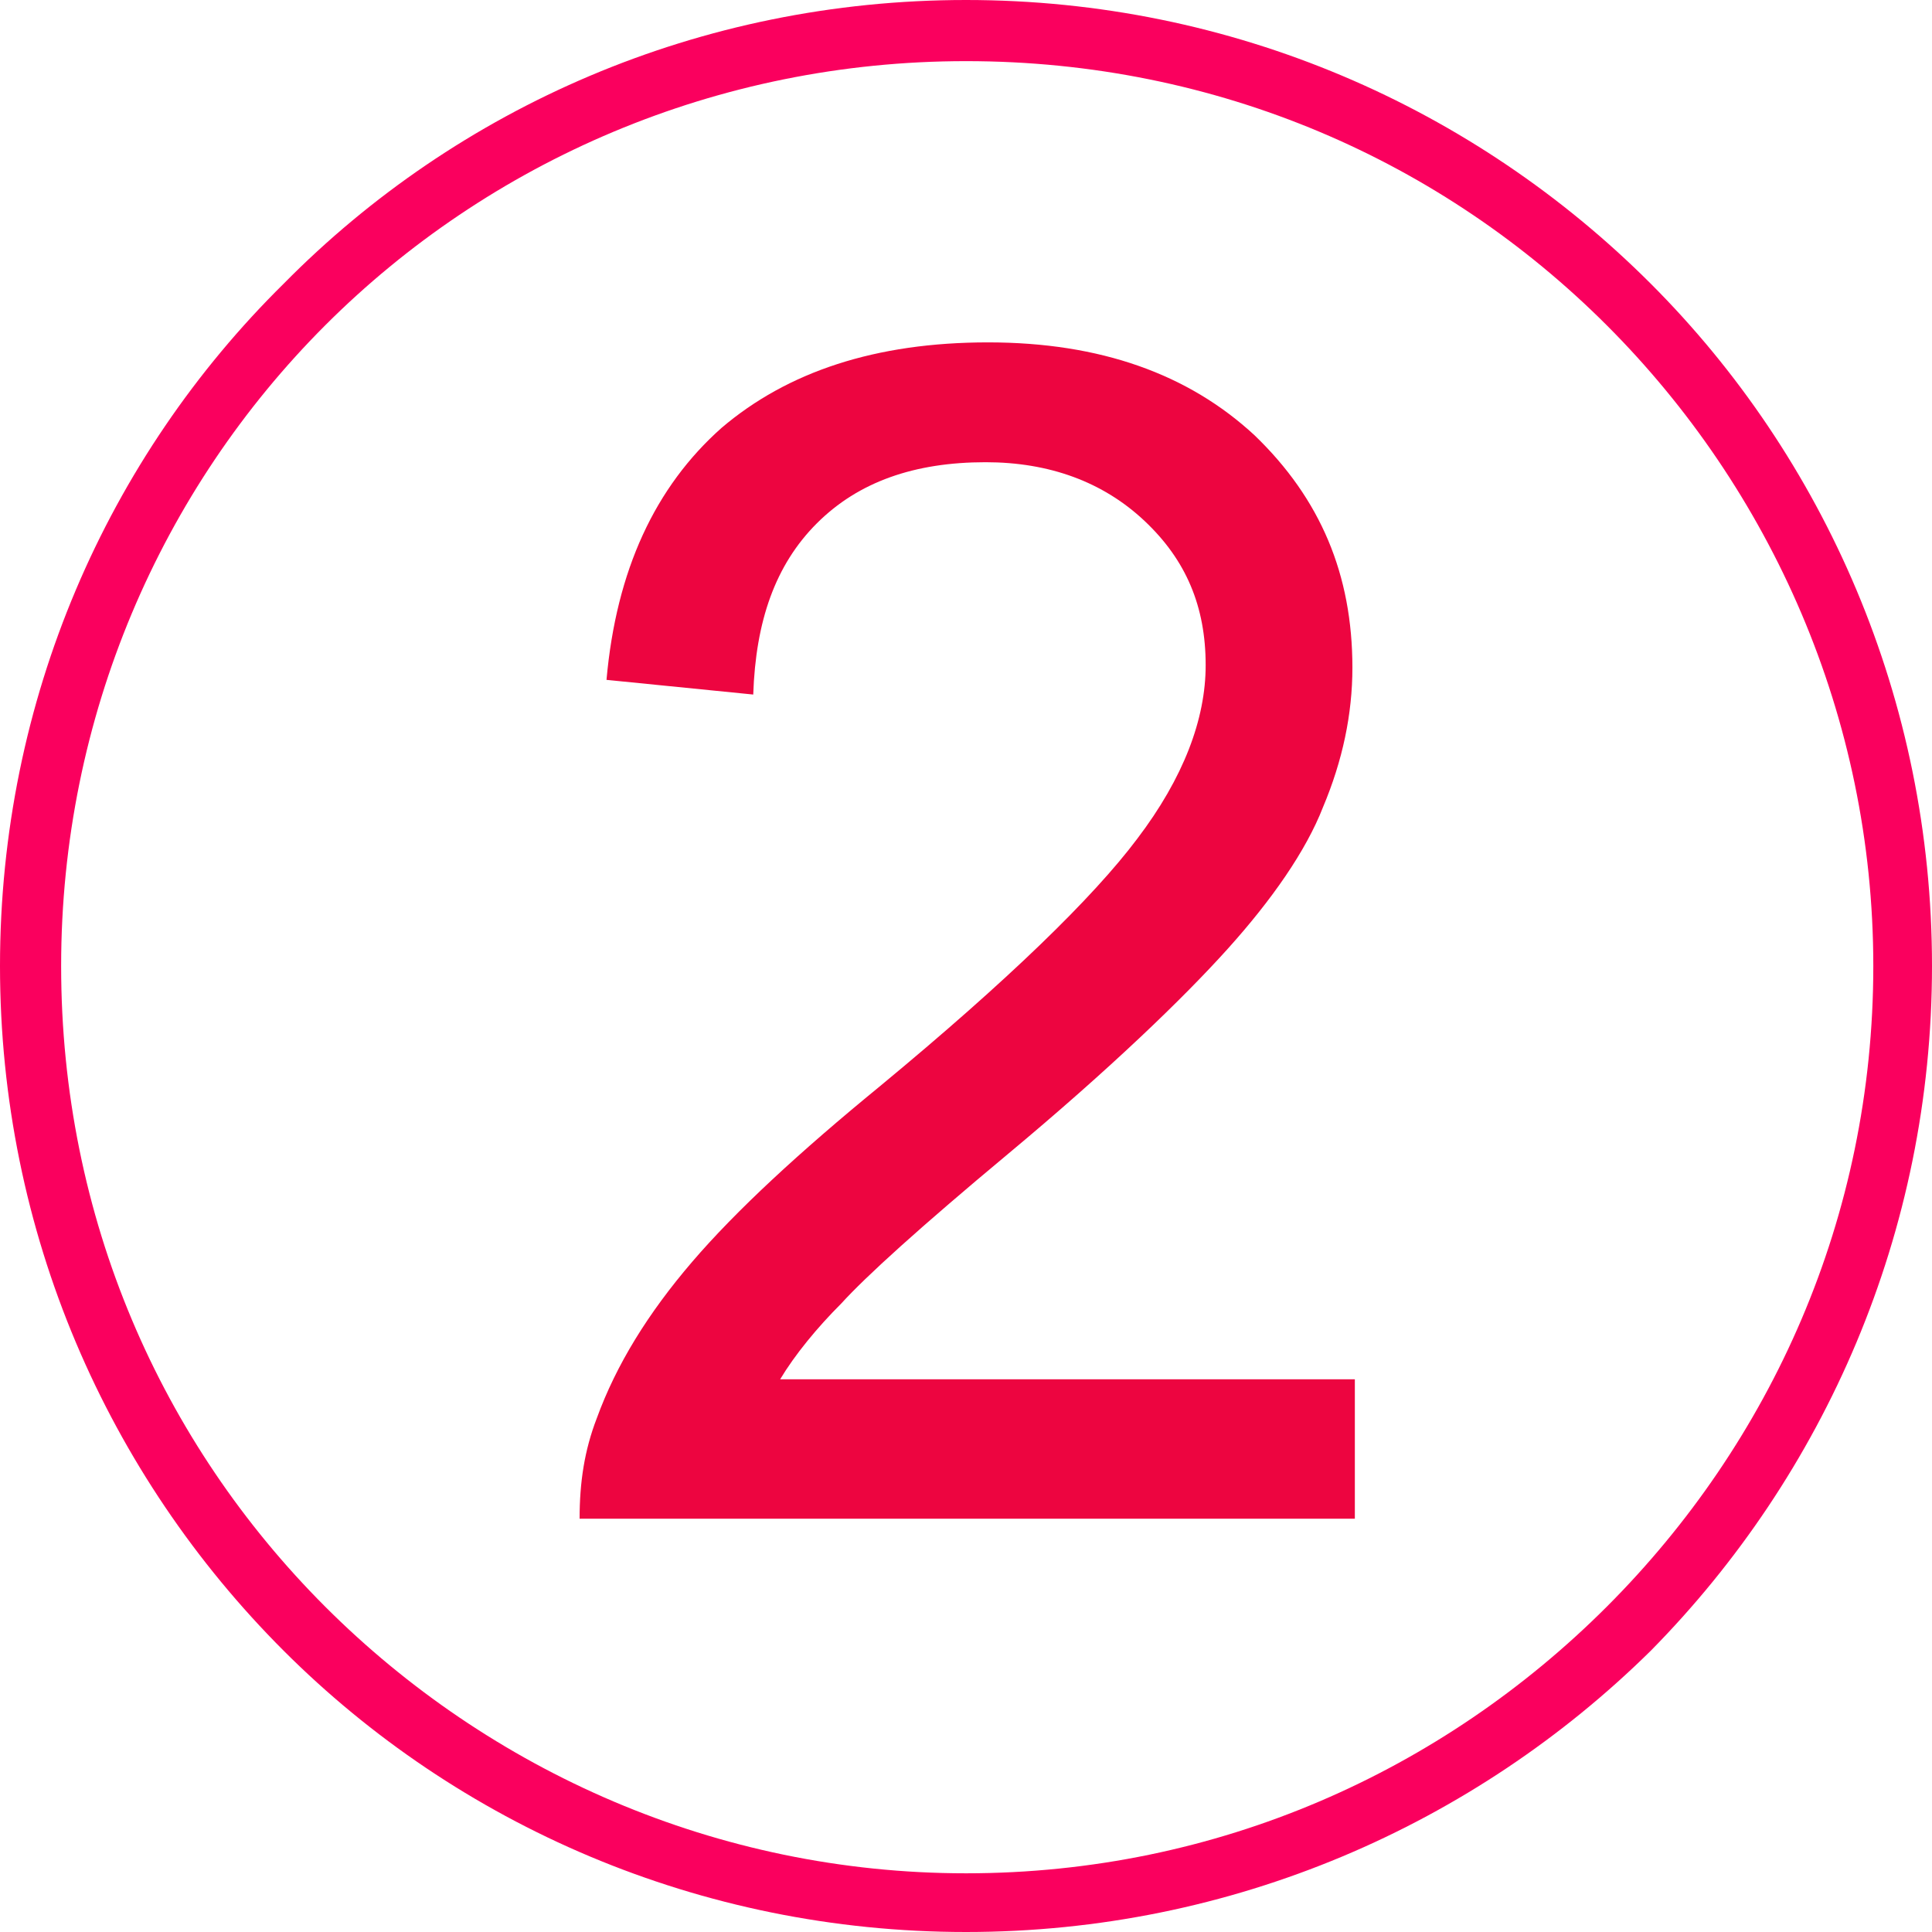
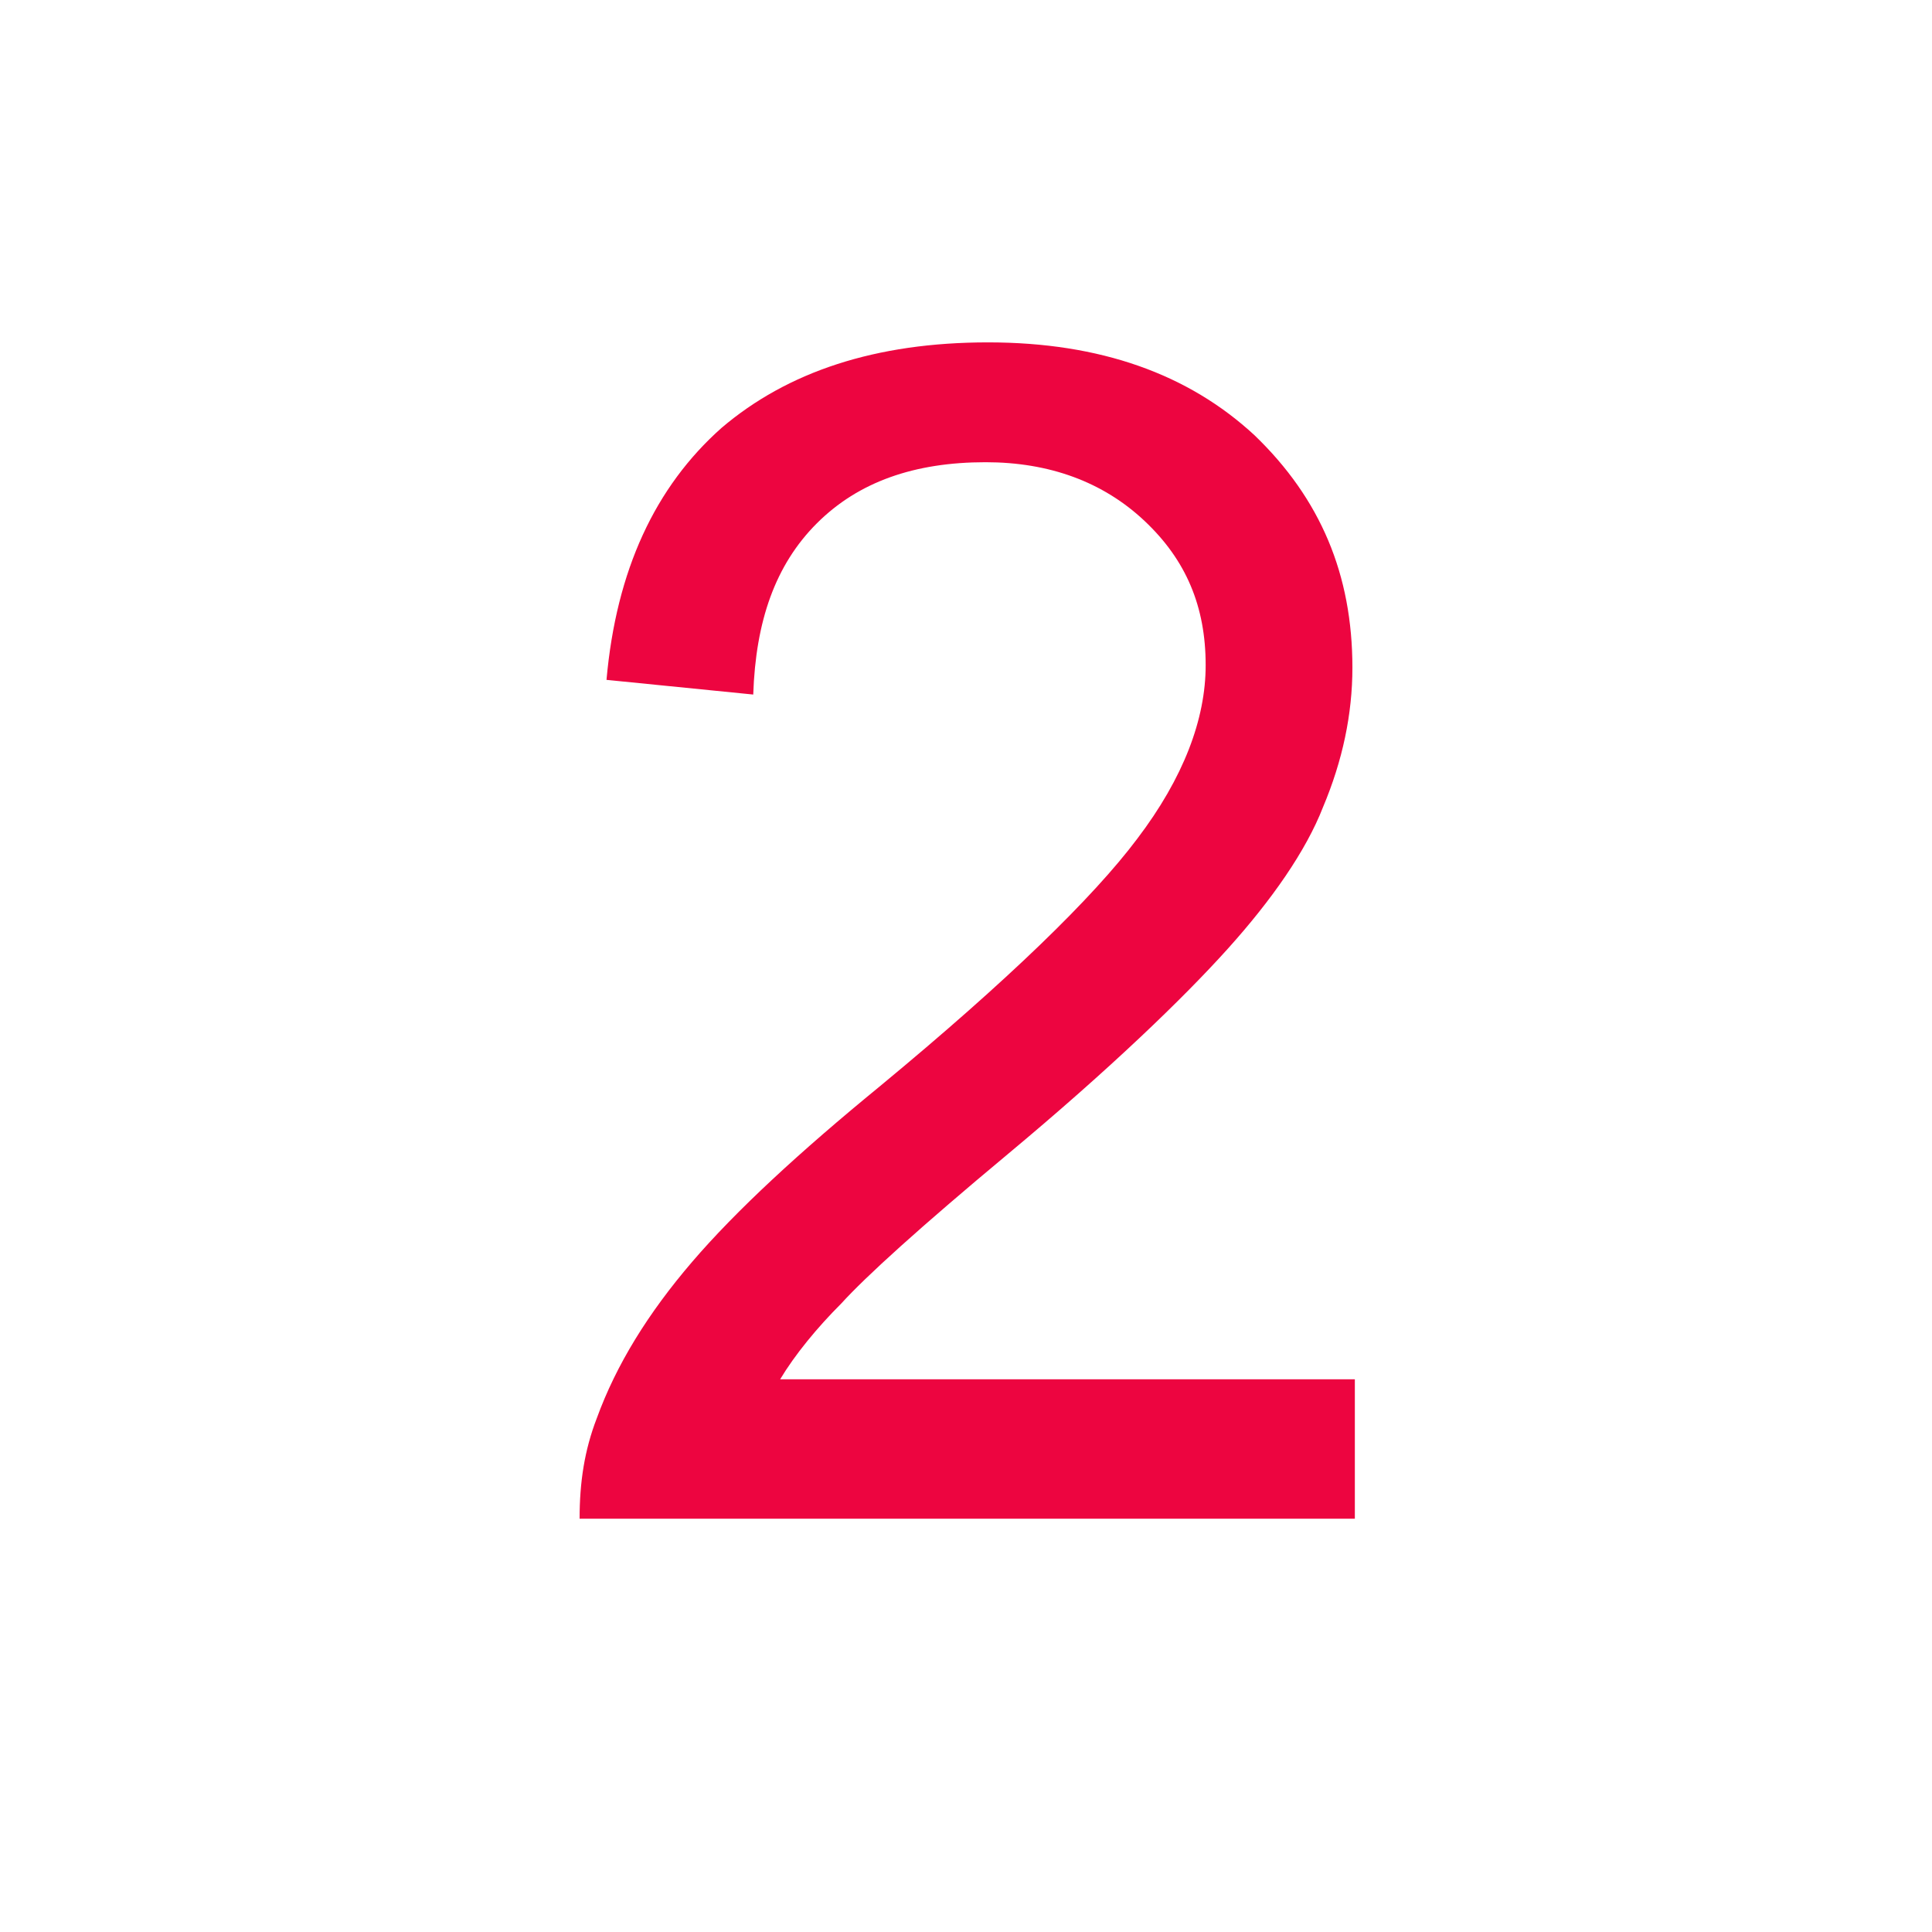
<svg xmlns="http://www.w3.org/2000/svg" xml:space="preserve" width="1221px" height="1221px" version="1.1" style="shape-rendering:geometricPrecision; text-rendering:geometricPrecision; image-rendering:optimizeQuality; fill-rule:evenodd; clip-rule:evenodd" viewBox="0 0 7.9 7.9">
  <defs>
    <style type="text/css"> .fil1 {fill:#ED0540;fill-rule:nonzero} .fil0 {fill:#FA005E;fill-rule:nonzero} </style>
  </defs>
  <g id="Слой_x0020_1">
-     <path class="fil0" d="M3.95 0c1.09,0 2.08,0.44 2.8,1.16 0.71,0.71 1.15,1.7 1.15,2.79 0,1.09 -0.44,2.08 -1.15,2.8 -0.72,0.71 -1.71,1.15 -2.8,1.15 -1.09,0 -2.08,-0.44 -2.79,-1.15 -0.72,-0.72 -1.16,-1.71 -1.16,-2.8 0,-1.09 0.44,-2.08 1.16,-2.79 0.71,-0.72 1.7,-1.16 2.79,-1.16zm2.62 1.33c-0.67,-0.67 -1.59,-1.08 -2.62,-1.08 -1.02,0 -1.95,0.41 -2.62,1.08 -0.67,0.67 -1.08,1.6 -1.08,2.62 0,1.03 0.41,1.95 1.08,2.62 0.67,0.67 1.6,1.09 2.62,1.09 1.03,0 1.95,-0.42 2.62,-1.09 0.67,-0.67 1.09,-1.59 1.09,-2.62 0,-1.02 -0.42,-1.95 -1.09,-2.62z" />
-     <path class="fil1" d="M5.54 5.64l0 0.57 -3.17 0c0,-0.15 0.02,-0.28 0.07,-0.41 0.08,-0.22 0.21,-0.43 0.39,-0.64 0.18,-0.21 0.44,-0.45 0.77,-0.72 0.52,-0.43 0.87,-0.77 1.05,-1.01 0.19,-0.25 0.28,-0.49 0.28,-0.71 0,-0.24 -0.08,-0.43 -0.25,-0.59 -0.17,-0.16 -0.39,-0.24 -0.65,-0.24 -0.29,0 -0.52,0.08 -0.69,0.25 -0.17,0.17 -0.25,0.4 -0.26,0.7l-0.6 -0.06c0.04,-0.45 0.2,-0.79 0.47,-1.03 0.27,-0.23 0.63,-0.35 1.09,-0.35 0.46,0 0.82,0.13 1.09,0.38 0.27,0.26 0.4,0.57 0.4,0.95 0,0.19 -0.04,0.38 -0.12,0.57 -0.07,0.18 -0.21,0.38 -0.39,0.58 -0.18,0.2 -0.48,0.49 -0.9,0.84 -0.36,0.3 -0.58,0.5 -0.68,0.61 -0.1,0.1 -0.19,0.21 -0.25,0.31l2.35 0z" />
+     <path class="fil1" d="M5.54 5.64l0 0.57 -3.17 0c0,-0.15 0.02,-0.28 0.07,-0.41 0.08,-0.22 0.21,-0.43 0.39,-0.64 0.18,-0.21 0.44,-0.45 0.77,-0.72 0.52,-0.43 0.87,-0.77 1.05,-1.01 0.19,-0.25 0.28,-0.49 0.28,-0.71 0,-0.24 -0.08,-0.43 -0.25,-0.59 -0.17,-0.16 -0.39,-0.24 -0.65,-0.24 -0.29,0 -0.52,0.08 -0.69,0.25 -0.17,0.17 -0.25,0.4 -0.26,0.7l-0.6 -0.06c0.04,-0.45 0.2,-0.79 0.47,-1.03 0.27,-0.23 0.63,-0.35 1.09,-0.35 0.46,0 0.82,0.13 1.09,0.38 0.27,0.26 0.4,0.57 0.4,0.95 0,0.19 -0.04,0.38 -0.12,0.57 -0.07,0.18 -0.21,0.38 -0.39,0.58 -0.18,0.2 -0.48,0.49 -0.9,0.84 -0.36,0.3 -0.58,0.5 -0.68,0.61 -0.1,0.1 -0.19,0.21 -0.25,0.31z" />
  </g>
</svg>